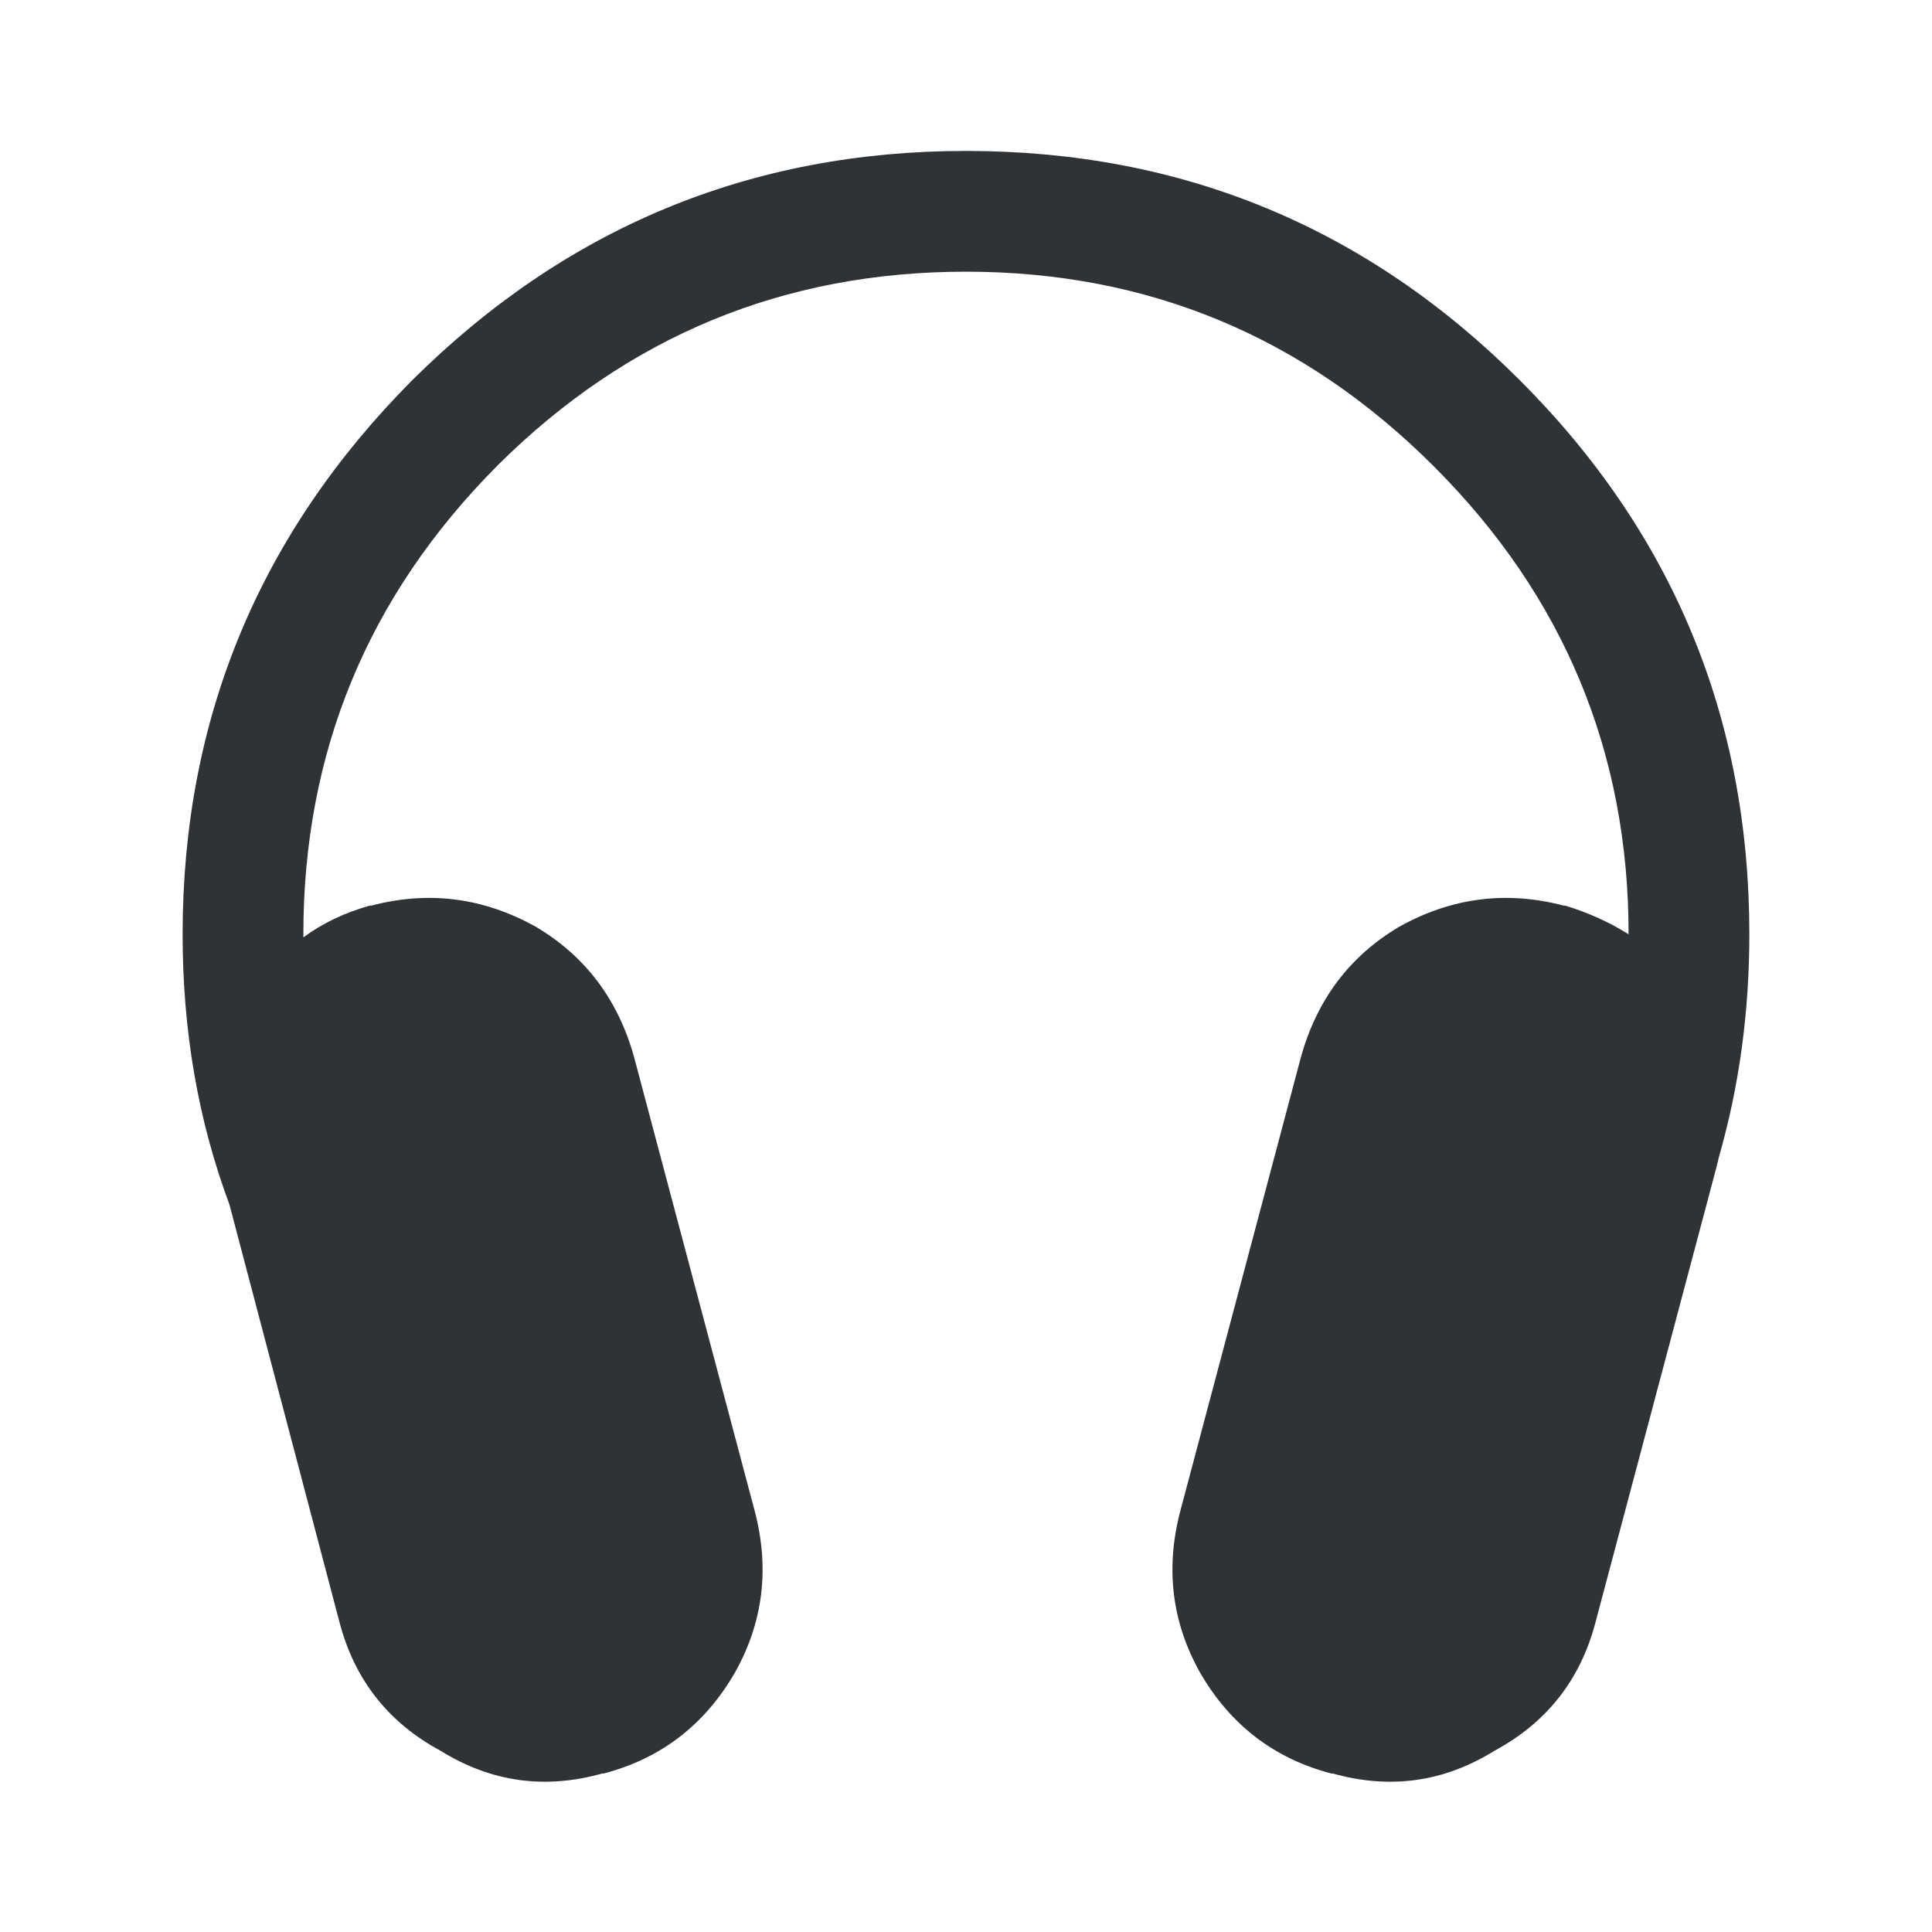
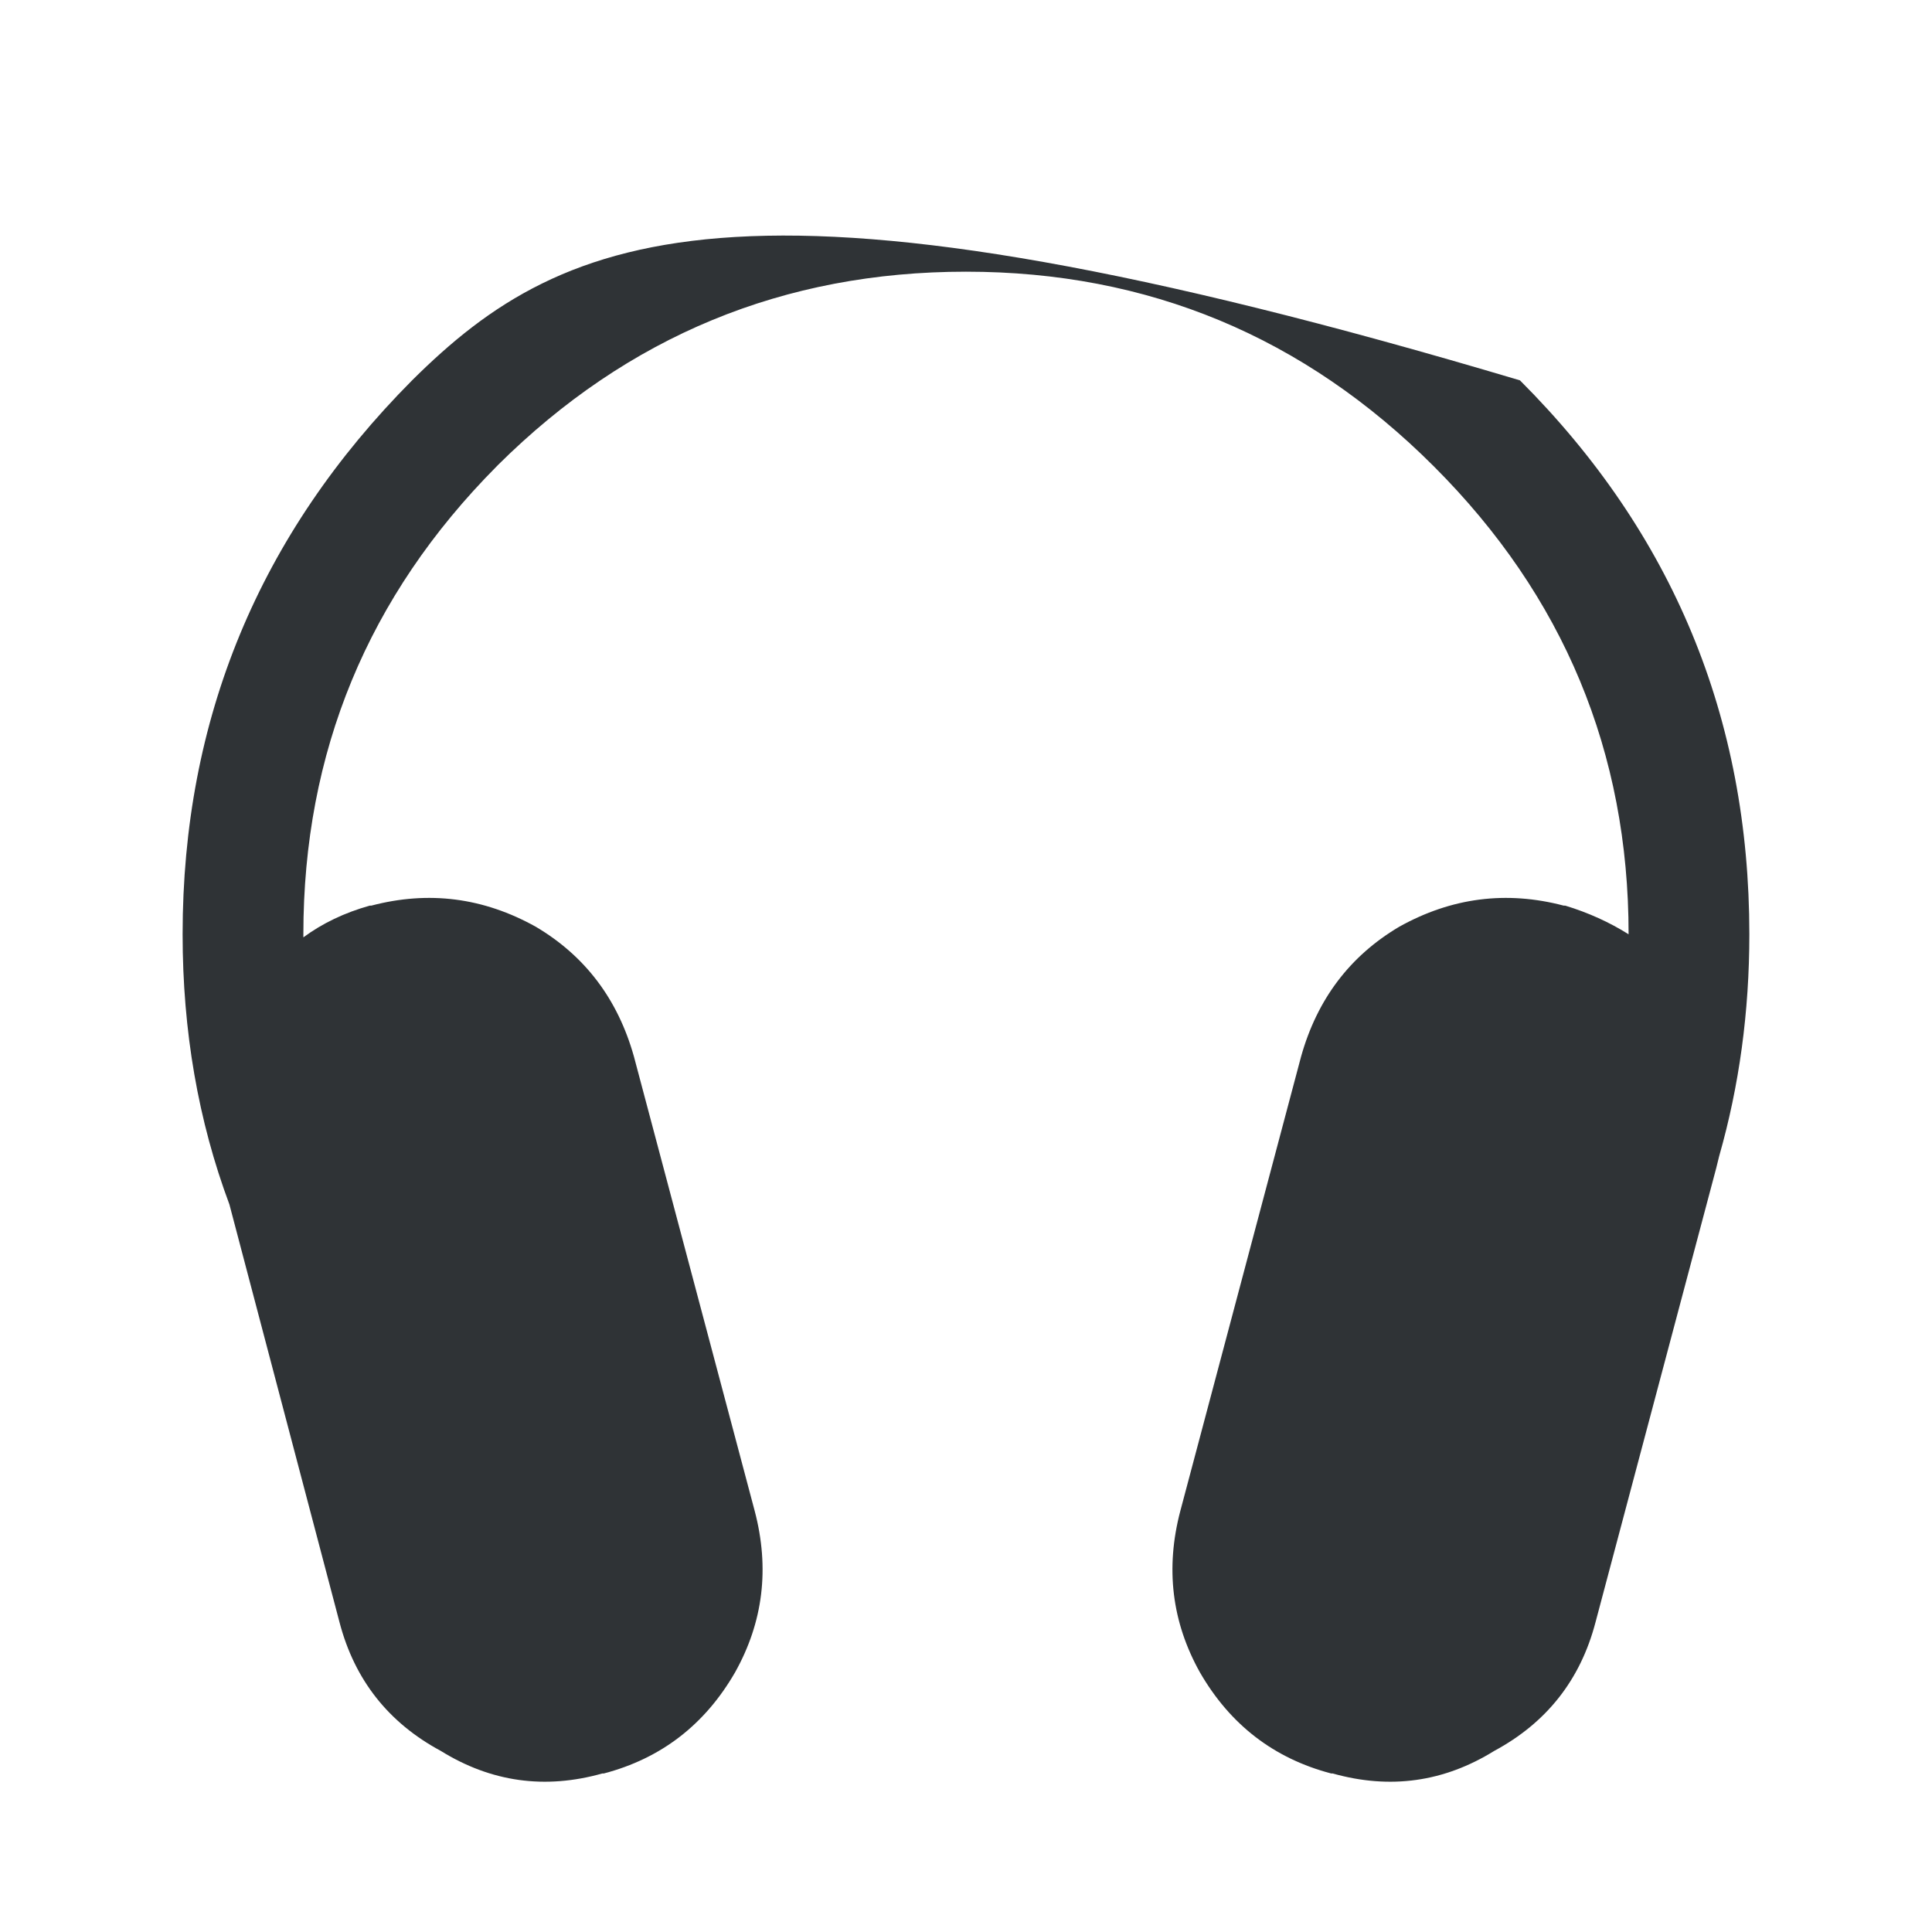
<svg xmlns="http://www.w3.org/2000/svg" width="48" height="48" viewBox="0 0 48 48" fill="none">
-   <path d="M43.462 23.212C43.462 17.837 41.562 13.25 37.763 9.45C33.962 5.65 29.375 3.75 24 3.75C18.65 3.75 14.062 5.65 10.238 9.45C6.437 13.275 4.537 17.863 4.537 23.212C4.537 25.613 4.925 27.85 5.7 29.925L8.437 40.312C8.812 41.737 9.65 42.8 10.95 43.5C12.2 44.275 13.537 44.462 14.963 44.062H15C16.425 43.688 17.512 42.85 18.262 41.55C18.962 40.3 19.125 38.962 18.75 37.538L15.75 26.25C15.35 24.825 14.537 23.75 13.312 23.025C12.012 22.3 10.65 22.125 9.225 22.5H9.187C8.562 22.675 8.012 22.938 7.537 23.288C7.537 23.262 7.537 23.238 7.537 23.212C7.537 18.688 9.137 14.812 12.338 11.588L12.375 11.55C15.6 8.35 19.475 6.75 24 6.75C28.525 6.75 32.4 8.363 35.625 11.588C38.85 14.812 40.462 18.688 40.462 23.212C39.987 22.913 39.462 22.675 38.888 22.5H38.85C37.425 22.125 36.062 22.3 34.763 23.025C33.538 23.75 32.725 24.825 32.325 26.25L29.325 37.538C28.95 38.962 29.113 40.3 29.812 41.55C30.562 42.85 31.65 43.688 33.075 44.062H33.112C34.538 44.462 35.875 44.275 37.125 43.5C38.425 42.8 39.263 41.737 39.638 40.312L42.638 29.025C42.663 28.925 42.688 28.825 42.712 28.725C43.212 26.975 43.462 25.137 43.462 23.212Z" fill="#2F3336" />
+   <path d="M43.462 23.212C43.462 17.837 41.562 13.25 37.763 9.45C18.65 3.75 14.062 5.65 10.238 9.45C6.437 13.275 4.537 17.863 4.537 23.212C4.537 25.613 4.925 27.85 5.7 29.925L8.437 40.312C8.812 41.737 9.65 42.8 10.95 43.5C12.2 44.275 13.537 44.462 14.963 44.062H15C16.425 43.688 17.512 42.85 18.262 41.55C18.962 40.3 19.125 38.962 18.75 37.538L15.75 26.25C15.35 24.825 14.537 23.75 13.312 23.025C12.012 22.3 10.65 22.125 9.225 22.5H9.187C8.562 22.675 8.012 22.938 7.537 23.288C7.537 23.262 7.537 23.238 7.537 23.212C7.537 18.688 9.137 14.812 12.338 11.588L12.375 11.55C15.6 8.35 19.475 6.75 24 6.75C28.525 6.75 32.4 8.363 35.625 11.588C38.85 14.812 40.462 18.688 40.462 23.212C39.987 22.913 39.462 22.675 38.888 22.5H38.85C37.425 22.125 36.062 22.3 34.763 23.025C33.538 23.75 32.725 24.825 32.325 26.25L29.325 37.538C28.95 38.962 29.113 40.3 29.812 41.55C30.562 42.85 31.65 43.688 33.075 44.062H33.112C34.538 44.462 35.875 44.275 37.125 43.5C38.425 42.8 39.263 41.737 39.638 40.312L42.638 29.025C42.663 28.925 42.688 28.825 42.712 28.725C43.212 26.975 43.462 25.137 43.462 23.212Z" fill="#2F3336" />
</svg>